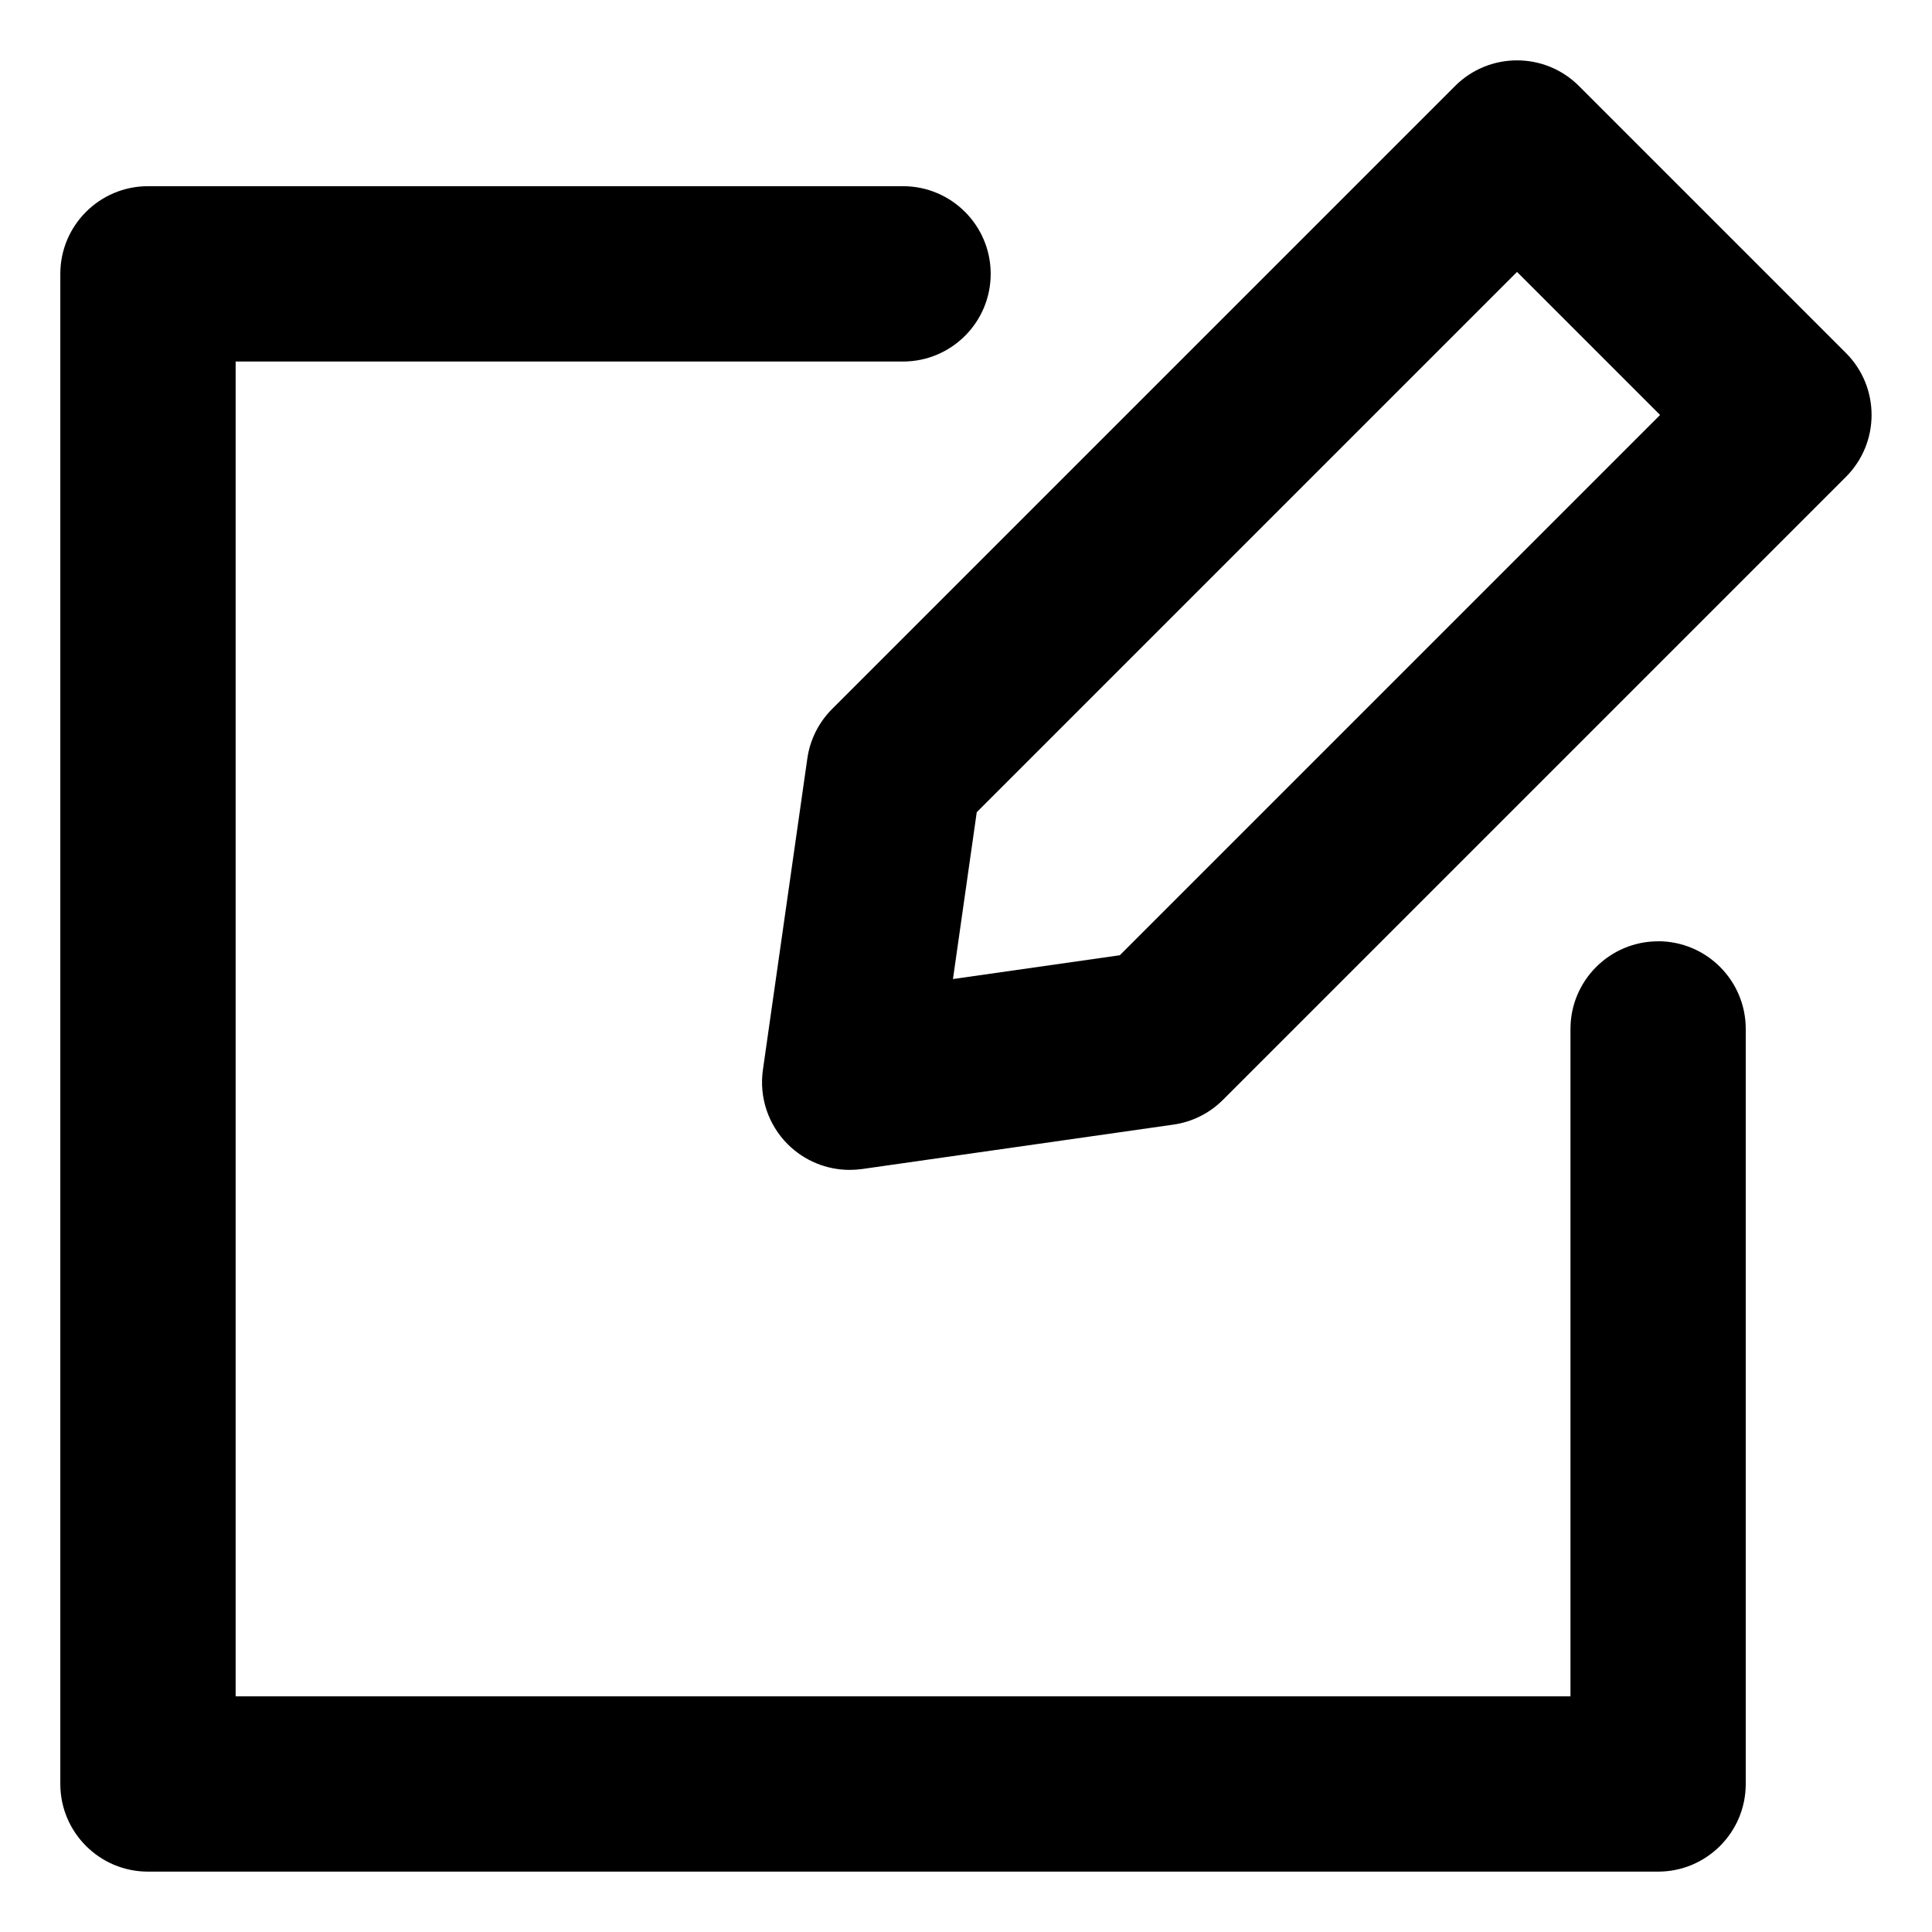
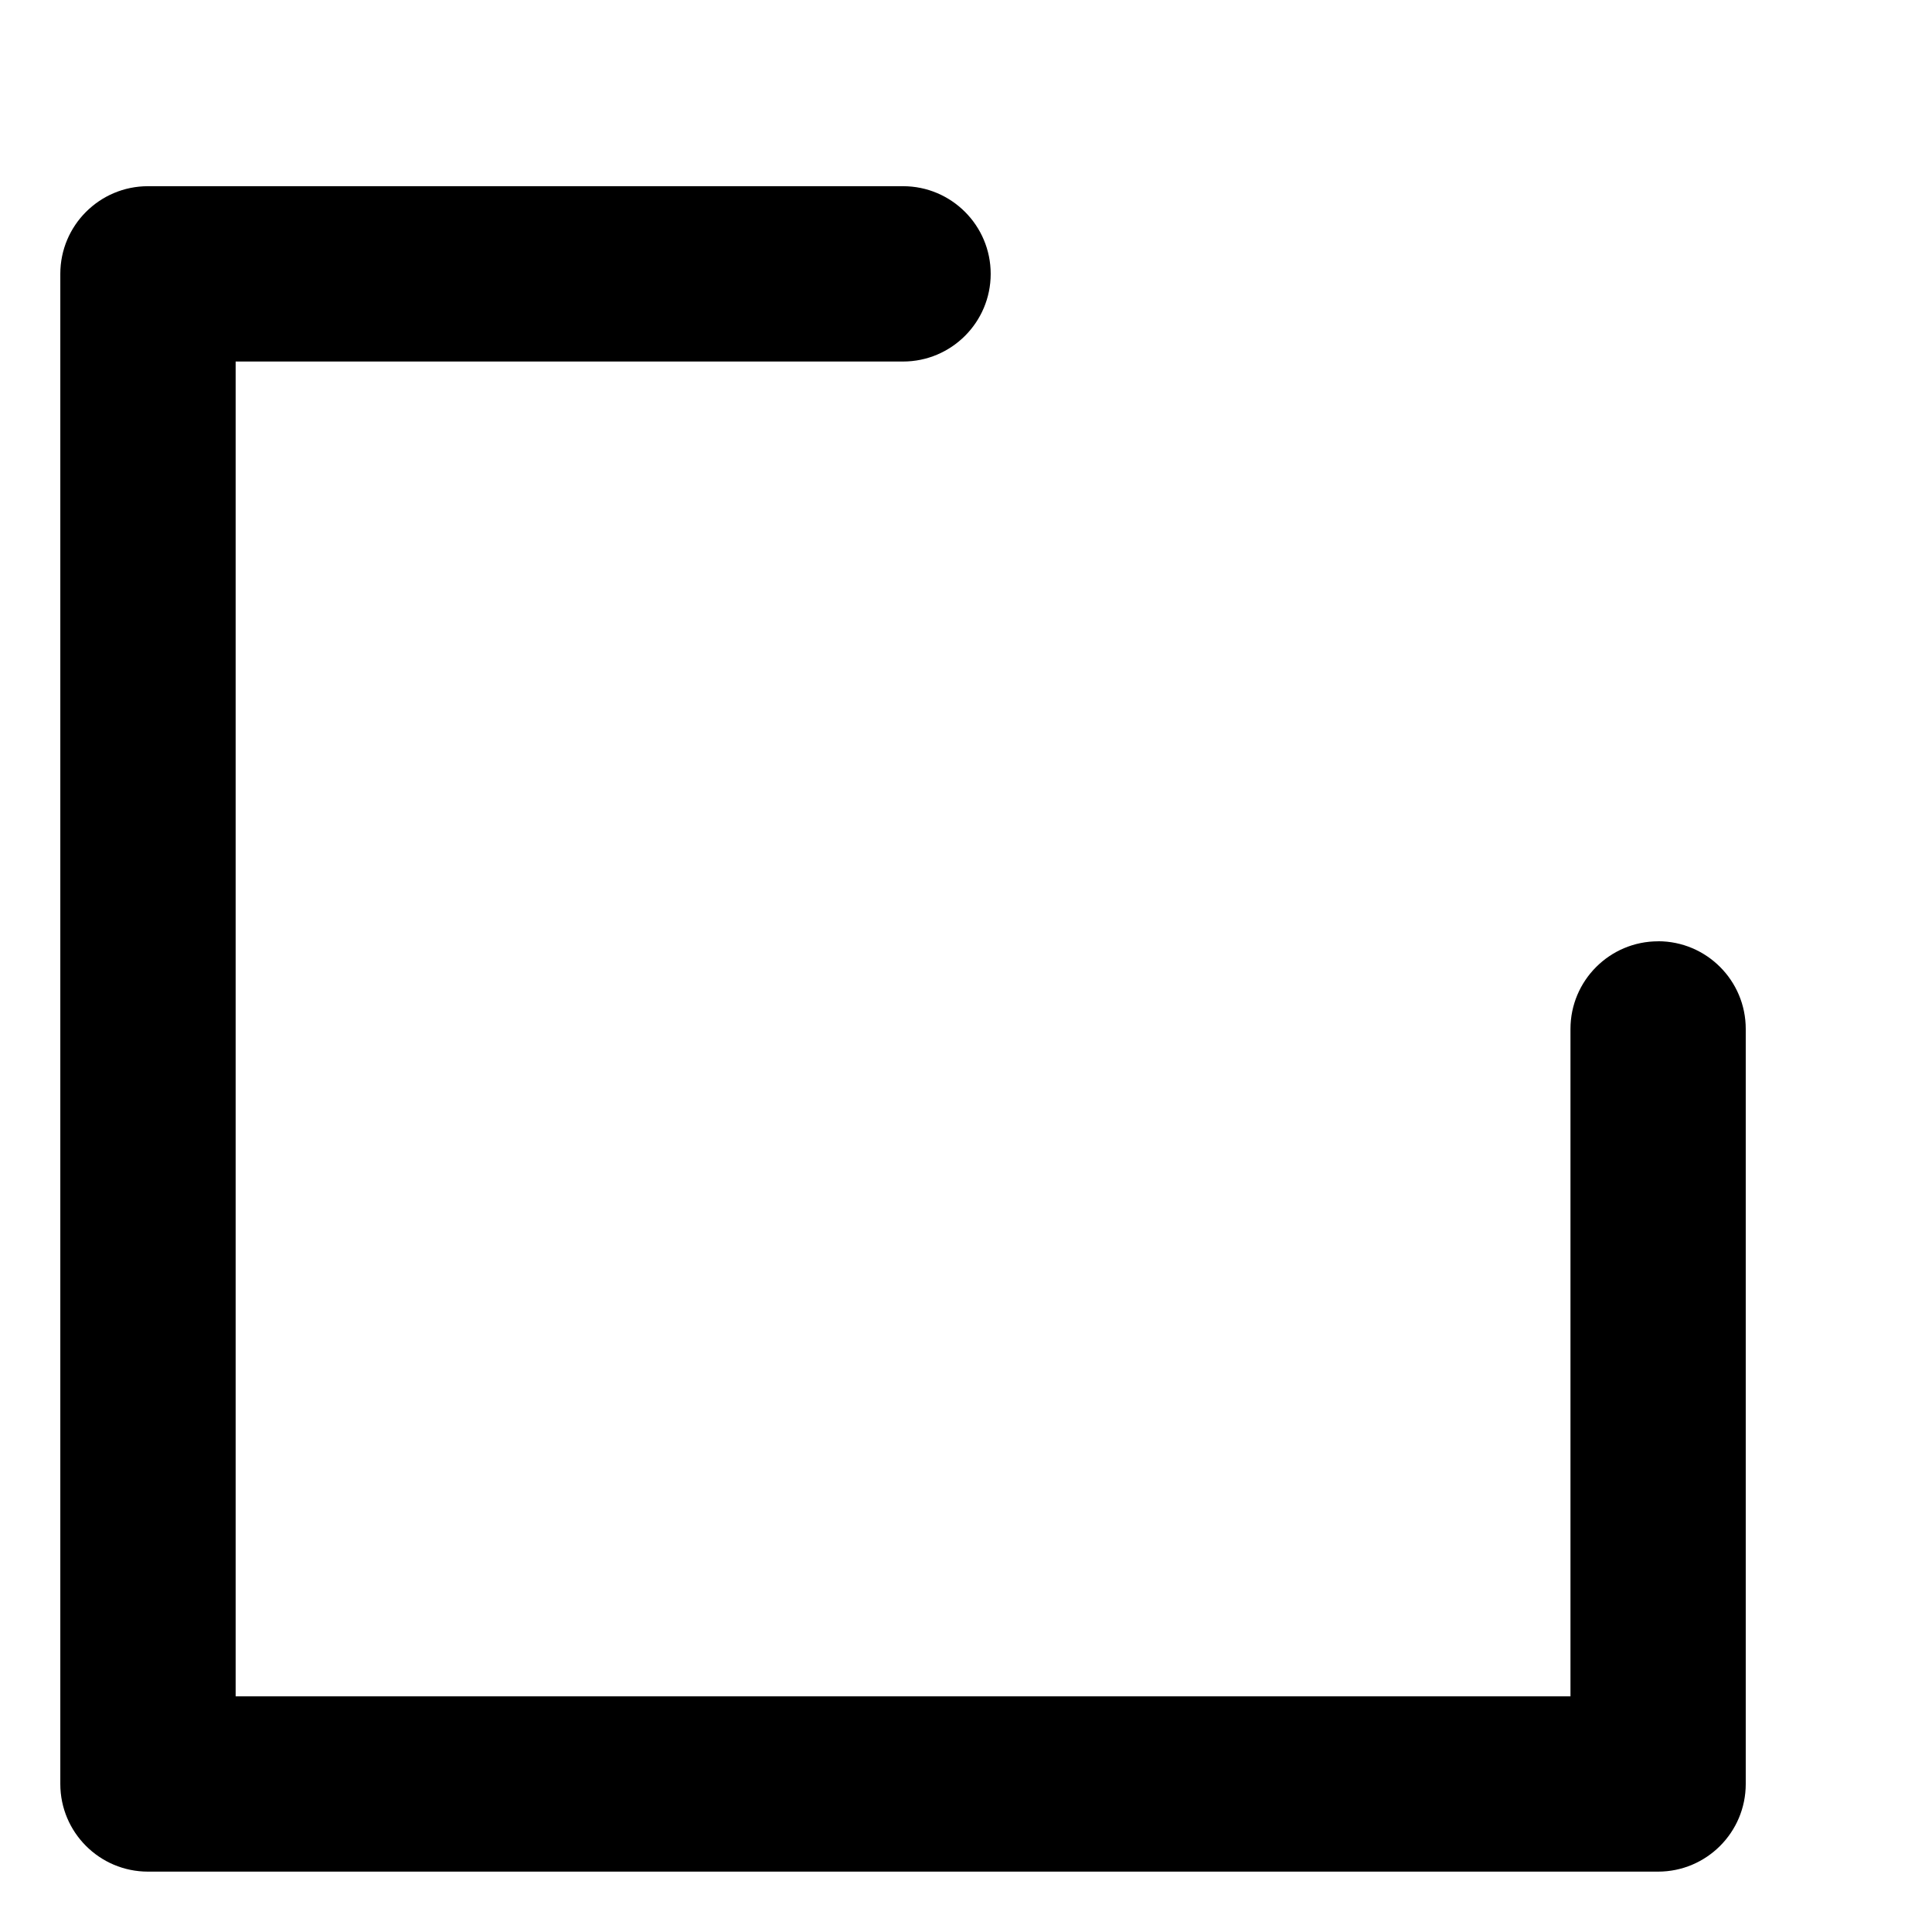
<svg xmlns="http://www.w3.org/2000/svg" id="Layer_2" enable-background="new 0 0 32 32" height="512" viewBox="0 0 32 32" width="512">
  <g>
-     <path d="m30.575 5.847-4.422-4.422c-.567-.567-1.486-.567-2.053 0l-10.317 10.317c-.222.222-.367.51-.411.821l-.736 5.158c-.064.453.088.908.411 1.231.274.274.645.425 1.026.425.068 0 .137-.005.205-.014l5.158-.736c.311-.044.599-.189.821-.411l10.317-10.317c.567-.567.567-1.486 0-2.053zm-12.028 9.975-2.763.394.394-2.763 8.949-8.949 2.369 2.369z" />
    <path d="m27.464 15.591c-.801 0-1.452.65-1.452 1.452v11.054h-22.109v-22.109h11.054c.801 0 1.452-.65 1.452-1.452 0-.801-.65-1.452-1.452-1.452h-12.506c-.801 0-1.452.65-1.452 1.452v25.012c0 .801.65 1.452 1.452 1.452h25.012c.801 0 1.452-.65 1.452-1.452v-12.506c0-.801-.65-1.452-1.452-1.452z" />
  </g>
</svg>